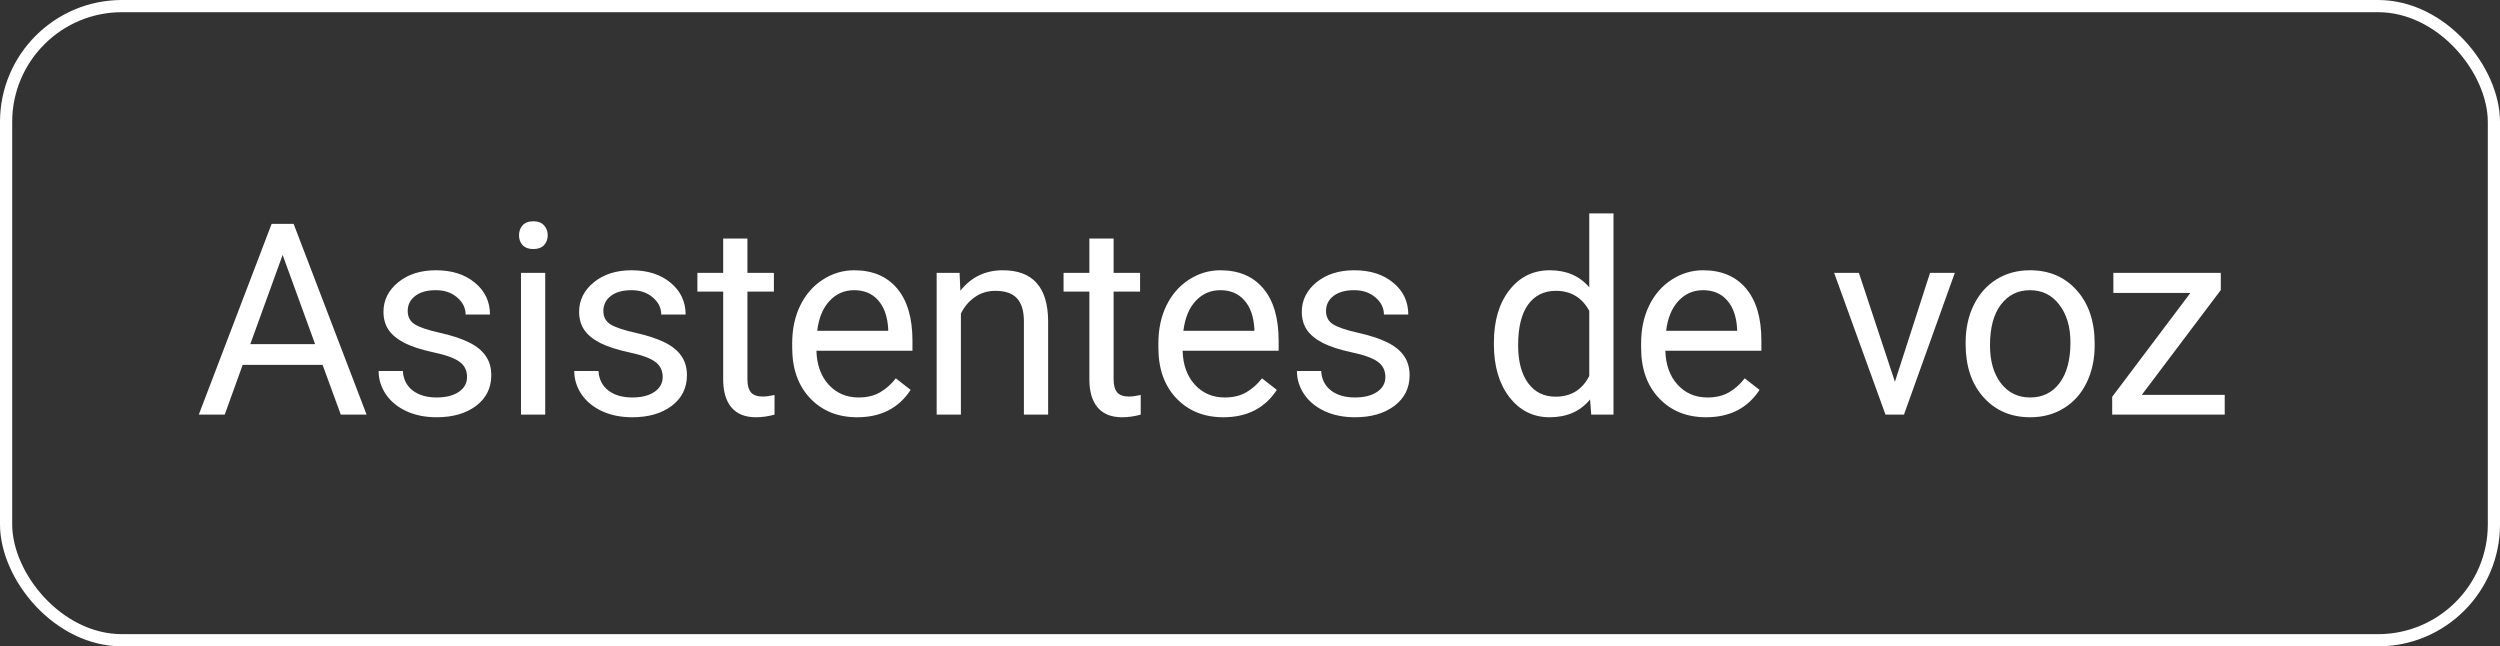
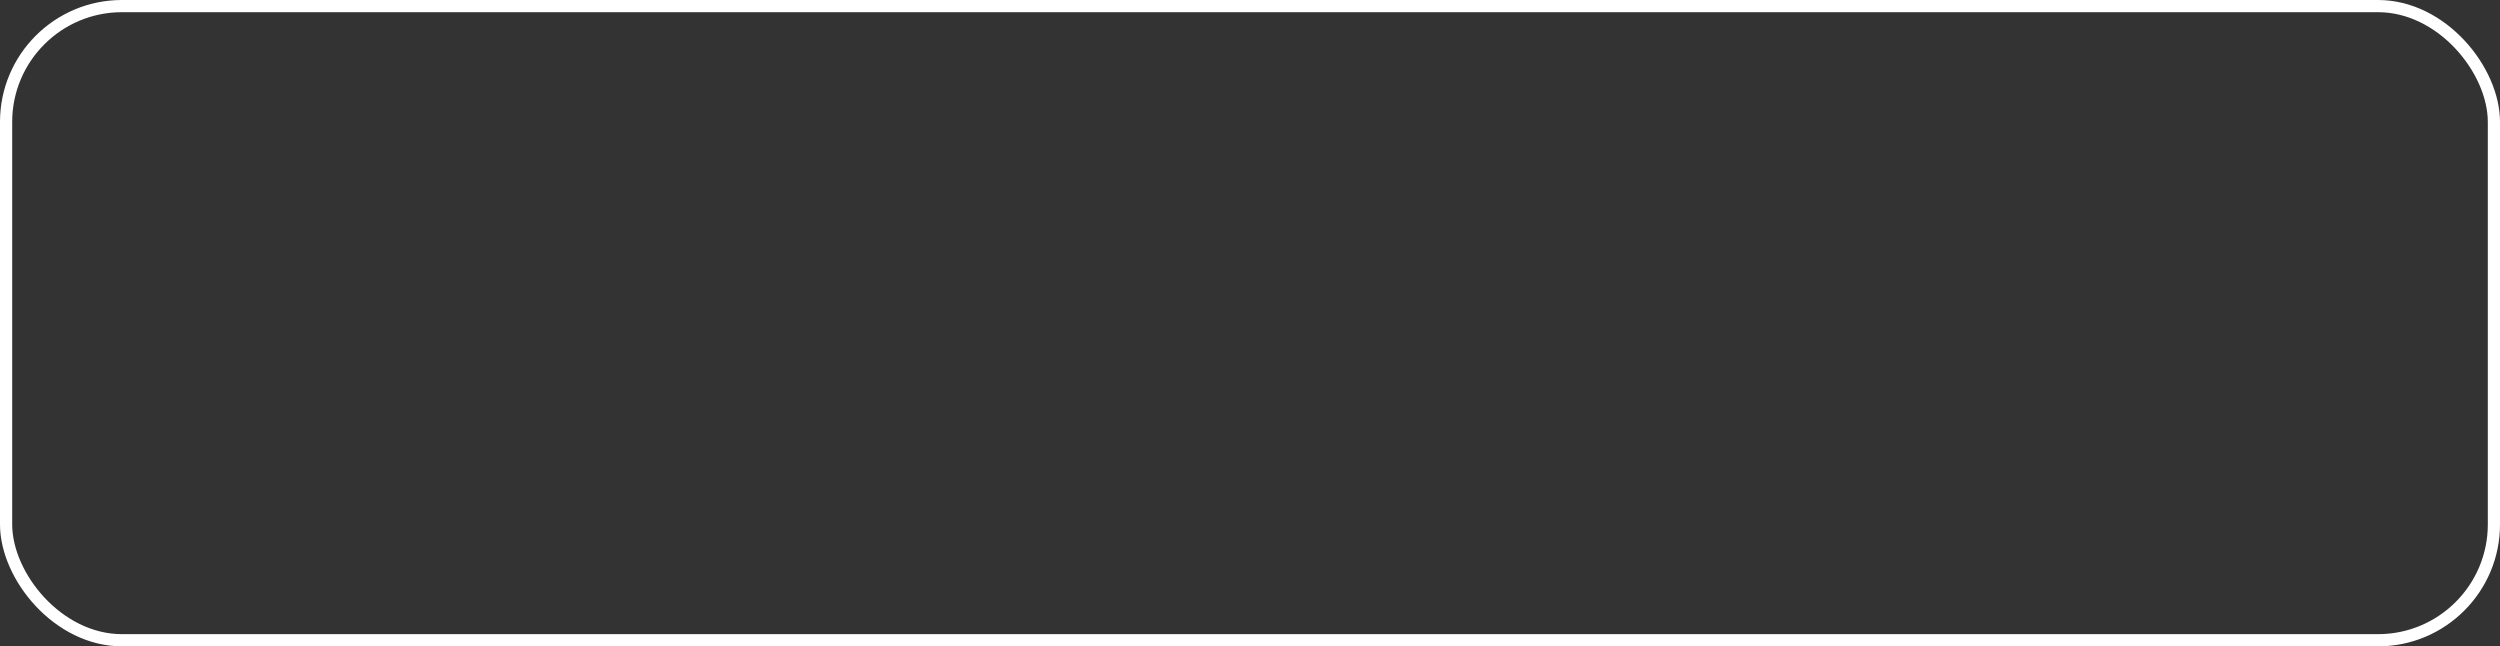
<svg xmlns="http://www.w3.org/2000/svg" width="205" height="53" viewBox="0 0 205 53" fill="none">
  <rect x="0" y="0" width="205" height="53" fill="#333333" stroke="none" />
-   <path d="M26.452 29.918H19.899L18.428 34H16.301L22.273 18.359H24.078L30.061 34H27.945L26.452 29.918ZM20.523 28.221H25.84L23.176 20.905L20.523 28.221ZM38.298 30.917C38.298 30.38 38.094 29.965 37.686 29.671C37.285 29.37 36.579 29.112 35.569 28.898C34.567 28.683 33.768 28.425 33.174 28.124C32.587 27.823 32.15 27.465 31.863 27.05C31.584 26.634 31.445 26.14 31.445 25.567C31.445 24.615 31.846 23.809 32.648 23.15C33.457 22.491 34.488 22.162 35.741 22.162C37.059 22.162 38.126 22.502 38.943 23.183C39.766 23.863 40.178 24.733 40.178 25.793H38.18C38.18 25.249 37.947 24.78 37.482 24.386C37.023 23.992 36.443 23.795 35.741 23.795C35.018 23.795 34.452 23.953 34.044 24.268C33.636 24.583 33.432 24.994 33.432 25.503C33.432 25.983 33.622 26.344 34.001 26.588C34.381 26.831 35.065 27.064 36.053 27.286C37.048 27.508 37.854 27.773 38.47 28.081C39.086 28.389 39.541 28.761 39.834 29.198C40.135 29.628 40.285 30.154 40.285 30.777C40.285 31.816 39.87 32.65 39.039 33.28C38.209 33.903 37.131 34.215 35.806 34.215C34.875 34.215 34.051 34.05 33.335 33.721C32.619 33.391 32.057 32.933 31.649 32.346C31.248 31.751 31.047 31.11 31.047 30.423H33.034C33.07 31.089 33.335 31.619 33.829 32.013C34.331 32.399 34.989 32.593 35.806 32.593C36.558 32.593 37.159 32.442 37.611 32.142C38.069 31.834 38.298 31.425 38.298 30.917ZM44.708 34H42.721V22.377H44.708V34ZM42.56 19.294C42.56 18.972 42.657 18.7 42.85 18.477C43.05 18.256 43.344 18.145 43.731 18.145C44.117 18.145 44.411 18.256 44.612 18.477C44.812 18.7 44.912 18.972 44.912 19.294C44.912 19.616 44.812 19.885 44.612 20.1C44.411 20.314 44.117 20.422 43.731 20.422C43.344 20.422 43.05 20.314 42.85 20.1C42.657 19.885 42.56 19.616 42.56 19.294ZM54.341 30.917C54.341 30.38 54.137 29.965 53.729 29.671C53.328 29.37 52.623 29.112 51.613 28.898C50.61 28.683 49.812 28.425 49.217 28.124C48.63 27.823 48.193 27.465 47.907 27.05C47.627 26.634 47.488 26.14 47.488 25.567C47.488 24.615 47.889 23.809 48.691 23.15C49.5 22.491 50.531 22.162 51.785 22.162C53.102 22.162 54.169 22.502 54.986 23.183C55.809 23.863 56.221 24.733 56.221 25.793H54.223C54.223 25.249 53.99 24.78 53.525 24.386C53.067 23.992 52.486 23.795 51.785 23.795C51.061 23.795 50.496 23.953 50.087 24.268C49.679 24.583 49.475 24.994 49.475 25.503C49.475 25.983 49.665 26.344 50.044 26.588C50.424 26.831 51.108 27.064 52.096 27.286C53.092 27.508 53.897 27.773 54.513 28.081C55.129 28.389 55.584 28.761 55.877 29.198C56.178 29.628 56.329 30.154 56.329 30.777C56.329 31.816 55.913 32.65 55.083 33.28C54.252 33.903 53.174 34.215 51.849 34.215C50.918 34.215 50.094 34.05 49.378 33.721C48.662 33.391 48.1 32.933 47.692 32.346C47.291 31.751 47.09 31.11 47.09 30.423H49.078C49.113 31.089 49.378 31.619 49.873 32.013C50.374 32.399 51.033 32.593 51.849 32.593C52.601 32.593 53.203 32.442 53.654 32.142C54.112 31.834 54.341 31.425 54.341 30.917ZM61.289 19.562V22.377H63.459V23.913H61.289V31.121C61.289 31.587 61.385 31.938 61.579 32.174C61.772 32.403 62.102 32.518 62.567 32.518C62.796 32.518 63.111 32.475 63.512 32.389V34C62.99 34.143 62.481 34.215 61.987 34.215C61.099 34.215 60.429 33.946 59.978 33.409C59.527 32.872 59.301 32.109 59.301 31.121V23.913H57.185V22.377H59.301V19.562H61.289ZM70.288 34.215C68.712 34.215 67.43 33.699 66.442 32.668C65.454 31.63 64.96 30.244 64.96 28.511V28.145C64.96 26.992 65.178 25.965 65.615 25.062C66.059 24.153 66.675 23.444 67.463 22.936C68.258 22.42 69.117 22.162 70.041 22.162C71.552 22.162 72.726 22.66 73.564 23.655C74.402 24.651 74.821 26.076 74.821 27.931V28.758H66.947C66.976 29.904 67.309 30.831 67.946 31.54C68.591 32.242 69.407 32.593 70.395 32.593C71.097 32.593 71.692 32.45 72.178 32.163C72.665 31.877 73.092 31.497 73.457 31.024L74.671 31.97C73.697 33.467 72.236 34.215 70.288 34.215ZM70.041 23.795C69.239 23.795 68.566 24.088 68.021 24.676C67.477 25.256 67.14 26.072 67.011 27.125H72.834V26.975C72.776 25.965 72.504 25.184 72.017 24.633C71.53 24.074 70.872 23.795 70.041 23.795ZM78.686 22.377L78.75 23.838C79.638 22.721 80.798 22.162 82.23 22.162C84.687 22.162 85.926 23.548 85.947 26.319V34H83.96V26.309C83.953 25.471 83.759 24.851 83.38 24.45C83.007 24.049 82.424 23.849 81.629 23.849C80.984 23.849 80.419 24.02 79.932 24.364C79.445 24.708 79.065 25.159 78.793 25.718V34H76.806V22.377H78.686ZM91.316 19.562V22.377H93.486V23.913H91.316V31.121C91.316 31.587 91.412 31.938 91.606 32.174C91.799 32.403 92.128 32.518 92.594 32.518C92.823 32.518 93.138 32.475 93.539 32.389V34C93.016 34.143 92.508 34.215 92.014 34.215C91.126 34.215 90.456 33.946 90.005 33.409C89.554 32.872 89.328 32.109 89.328 31.121V23.913H87.212V22.377H89.328V19.562H91.316ZM100.315 34.215C98.739 34.215 97.457 33.699 96.469 32.668C95.481 31.63 94.987 30.244 94.987 28.511V28.145C94.987 26.992 95.205 25.965 95.642 25.062C96.086 24.153 96.702 23.444 97.49 22.936C98.284 22.42 99.144 22.162 100.068 22.162C101.579 22.162 102.753 22.66 103.591 23.655C104.429 24.651 104.848 26.076 104.848 27.931V28.758H96.974C97.003 29.904 97.336 30.831 97.973 31.54C98.618 32.242 99.434 32.593 100.422 32.593C101.124 32.593 101.718 32.45 102.205 32.163C102.692 31.877 103.118 31.497 103.484 31.024L104.698 31.97C103.724 33.467 102.263 34.215 100.315 34.215ZM100.068 23.795C99.266 23.795 98.592 24.088 98.048 24.676C97.504 25.256 97.167 26.072 97.038 27.125H102.861V26.975C102.803 25.965 102.531 25.184 102.044 24.633C101.557 24.074 100.898 23.795 100.068 23.795ZM113.6 30.917C113.6 30.38 113.396 29.965 112.988 29.671C112.587 29.37 111.881 29.112 110.872 28.898C109.869 28.683 109.07 28.425 108.476 28.124C107.889 27.823 107.452 27.465 107.165 27.05C106.886 26.634 106.747 26.14 106.747 25.567C106.747 24.615 107.148 23.809 107.95 23.15C108.759 22.491 109.79 22.162 111.043 22.162C112.361 22.162 113.428 22.502 114.245 23.183C115.068 23.863 115.48 24.733 115.48 25.793H113.482C113.482 25.249 113.249 24.78 112.784 24.386C112.325 23.992 111.745 23.795 111.043 23.795C110.32 23.795 109.754 23.953 109.346 24.268C108.938 24.583 108.734 24.994 108.734 25.503C108.734 25.983 108.924 26.344 109.303 26.588C109.683 26.831 110.367 27.064 111.355 27.286C112.35 27.508 113.156 27.773 113.772 28.081C114.388 28.389 114.843 28.761 115.136 29.198C115.437 29.628 115.587 30.154 115.587 30.777C115.587 31.816 115.172 32.65 114.341 33.28C113.511 33.903 112.433 34.215 111.108 34.215C110.177 34.215 109.353 34.05 108.637 33.721C107.921 33.391 107.359 32.933 106.951 32.346C106.55 31.751 106.349 31.11 106.349 30.423H108.336C108.372 31.089 108.637 31.619 109.131 32.013C109.633 32.399 110.291 32.593 111.108 32.593C111.86 32.593 112.461 32.442 112.913 32.142C113.371 31.834 113.6 31.425 113.6 30.917ZM122.5 28.092C122.5 26.309 122.922 24.876 123.767 23.795C124.612 22.706 125.719 22.162 127.087 22.162C128.447 22.162 129.525 22.628 130.32 23.559V17.5H132.307V34H130.481L130.385 32.754C129.59 33.728 128.483 34.215 127.065 34.215C125.719 34.215 124.62 33.663 123.767 32.56C122.922 31.458 122.5 30.018 122.5 28.242V28.092ZM124.487 28.317C124.487 29.635 124.759 30.666 125.303 31.411C125.848 32.156 126.6 32.528 127.559 32.528C128.82 32.528 129.74 31.963 130.32 30.831V25.492C129.726 24.396 128.813 23.849 127.581 23.849C126.607 23.849 125.848 24.225 125.303 24.977C124.759 25.729 124.487 26.842 124.487 28.317ZM139.899 34.215C138.324 34.215 137.042 33.699 136.054 32.668C135.065 31.63 134.571 30.244 134.571 28.511V28.145C134.571 26.992 134.79 25.965 135.227 25.062C135.671 24.153 136.286 23.444 137.074 22.936C137.869 22.42 138.728 22.162 139.652 22.162C141.163 22.162 142.338 22.66 143.176 23.655C144.014 24.651 144.433 26.076 144.433 27.931V28.758H136.559C136.587 29.904 136.92 30.831 137.558 31.54C138.202 32.242 139.018 32.593 140.007 32.593C140.709 32.593 141.303 32.45 141.79 32.163C142.277 31.877 142.703 31.497 143.068 31.024L144.282 31.97C143.308 33.467 141.847 34.215 139.899 34.215ZM139.652 23.795C138.85 23.795 138.177 24.088 137.633 24.676C137.088 25.256 136.752 26.072 136.623 27.125H142.445V26.975C142.388 25.965 142.116 25.184 141.629 24.633C141.142 24.074 140.483 23.795 139.652 23.795ZM155.384 31.304L158.263 22.377H160.293L156.125 34H154.611L150.4 22.377H152.43L155.384 31.304ZM161.182 28.081C161.182 26.942 161.404 25.918 161.848 25.009C162.299 24.099 162.922 23.398 163.717 22.903C164.519 22.409 165.432 22.162 166.456 22.162C168.039 22.162 169.317 22.71 170.291 23.806C171.273 24.901 171.763 26.359 171.763 28.178V28.317C171.763 29.449 171.545 30.466 171.108 31.368C170.678 32.263 170.059 32.962 169.249 33.463C168.447 33.964 167.524 34.215 166.478 34.215C164.902 34.215 163.624 33.667 162.643 32.571C161.669 31.476 161.182 30.025 161.182 28.221V28.081ZM163.18 28.317C163.18 29.606 163.477 30.641 164.072 31.422C164.673 32.203 165.475 32.593 166.478 32.593C167.488 32.593 168.29 32.199 168.884 31.411C169.479 30.616 169.776 29.506 169.776 28.081C169.776 26.806 169.471 25.775 168.863 24.987C168.261 24.192 167.459 23.795 166.456 23.795C165.475 23.795 164.684 24.185 164.082 24.966C163.481 25.746 163.18 26.864 163.18 28.317ZM175.628 32.378H182.427V34H173.2V32.539L179.613 24.02H173.296V22.377H182.105V23.784L175.628 32.378Z" fill="white" />
  <rect x="0.5" y="0.5" width="204" height="52" rx="9.5" stroke="white" />
</svg>